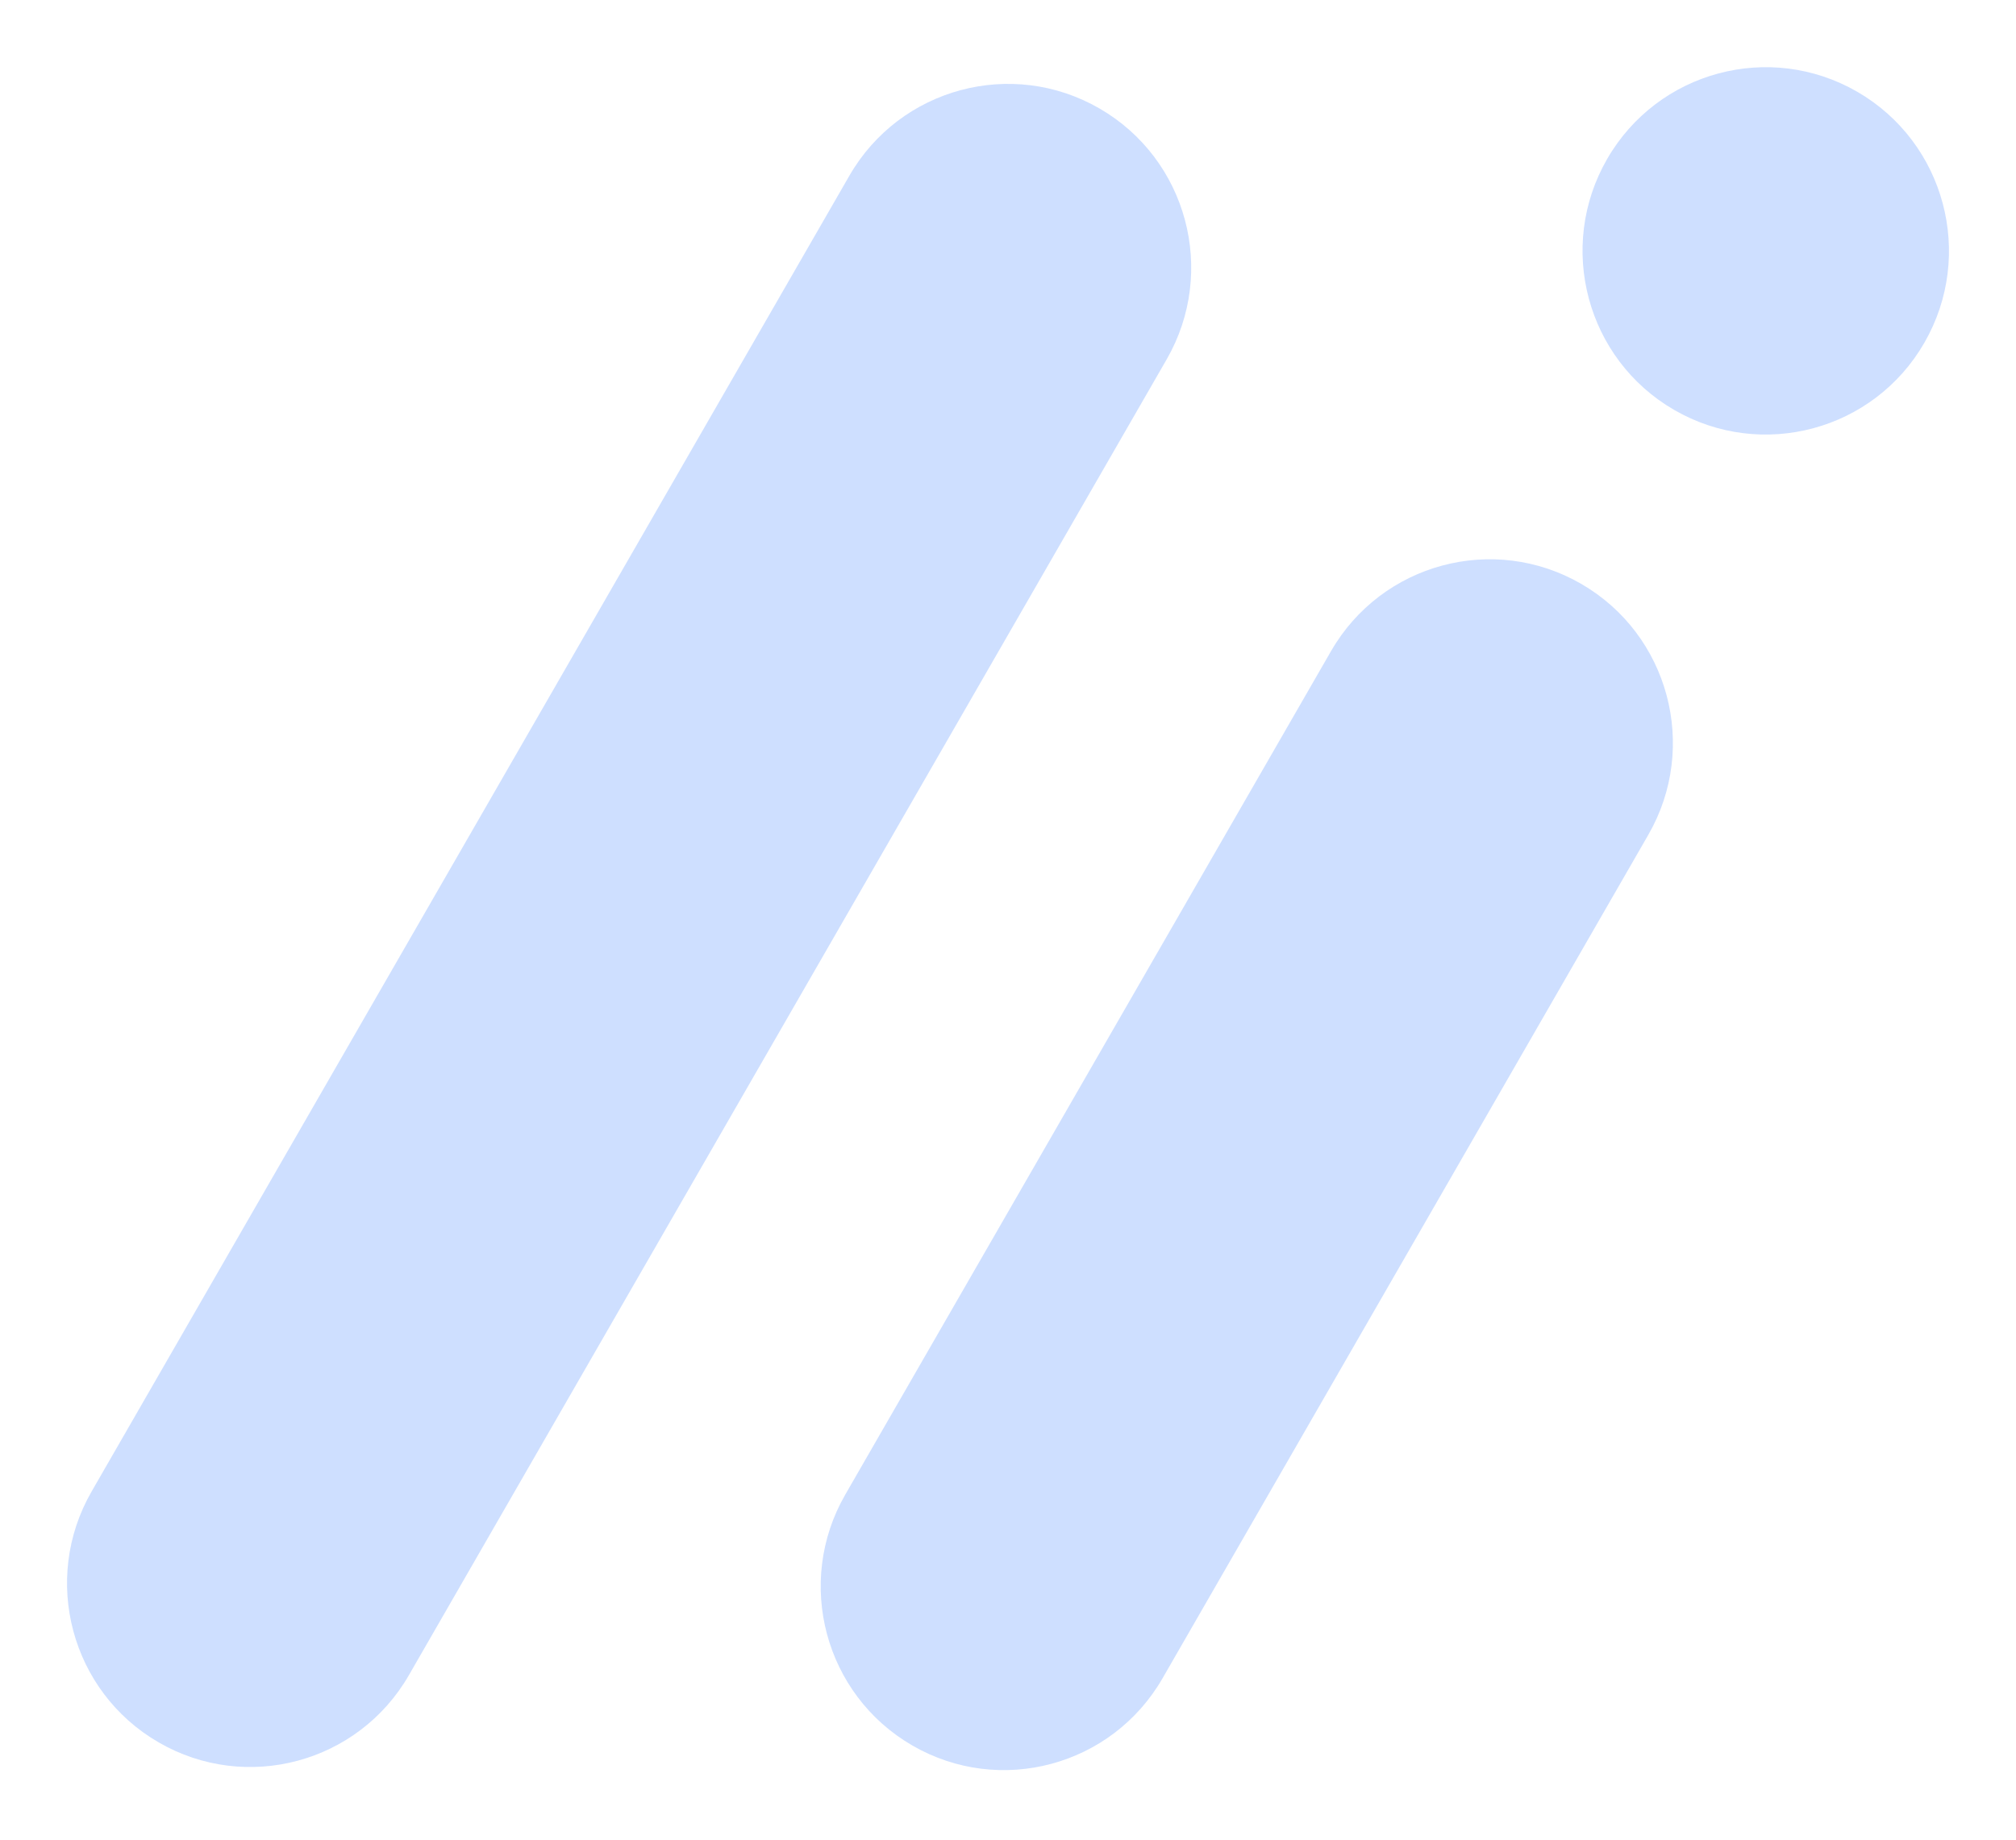
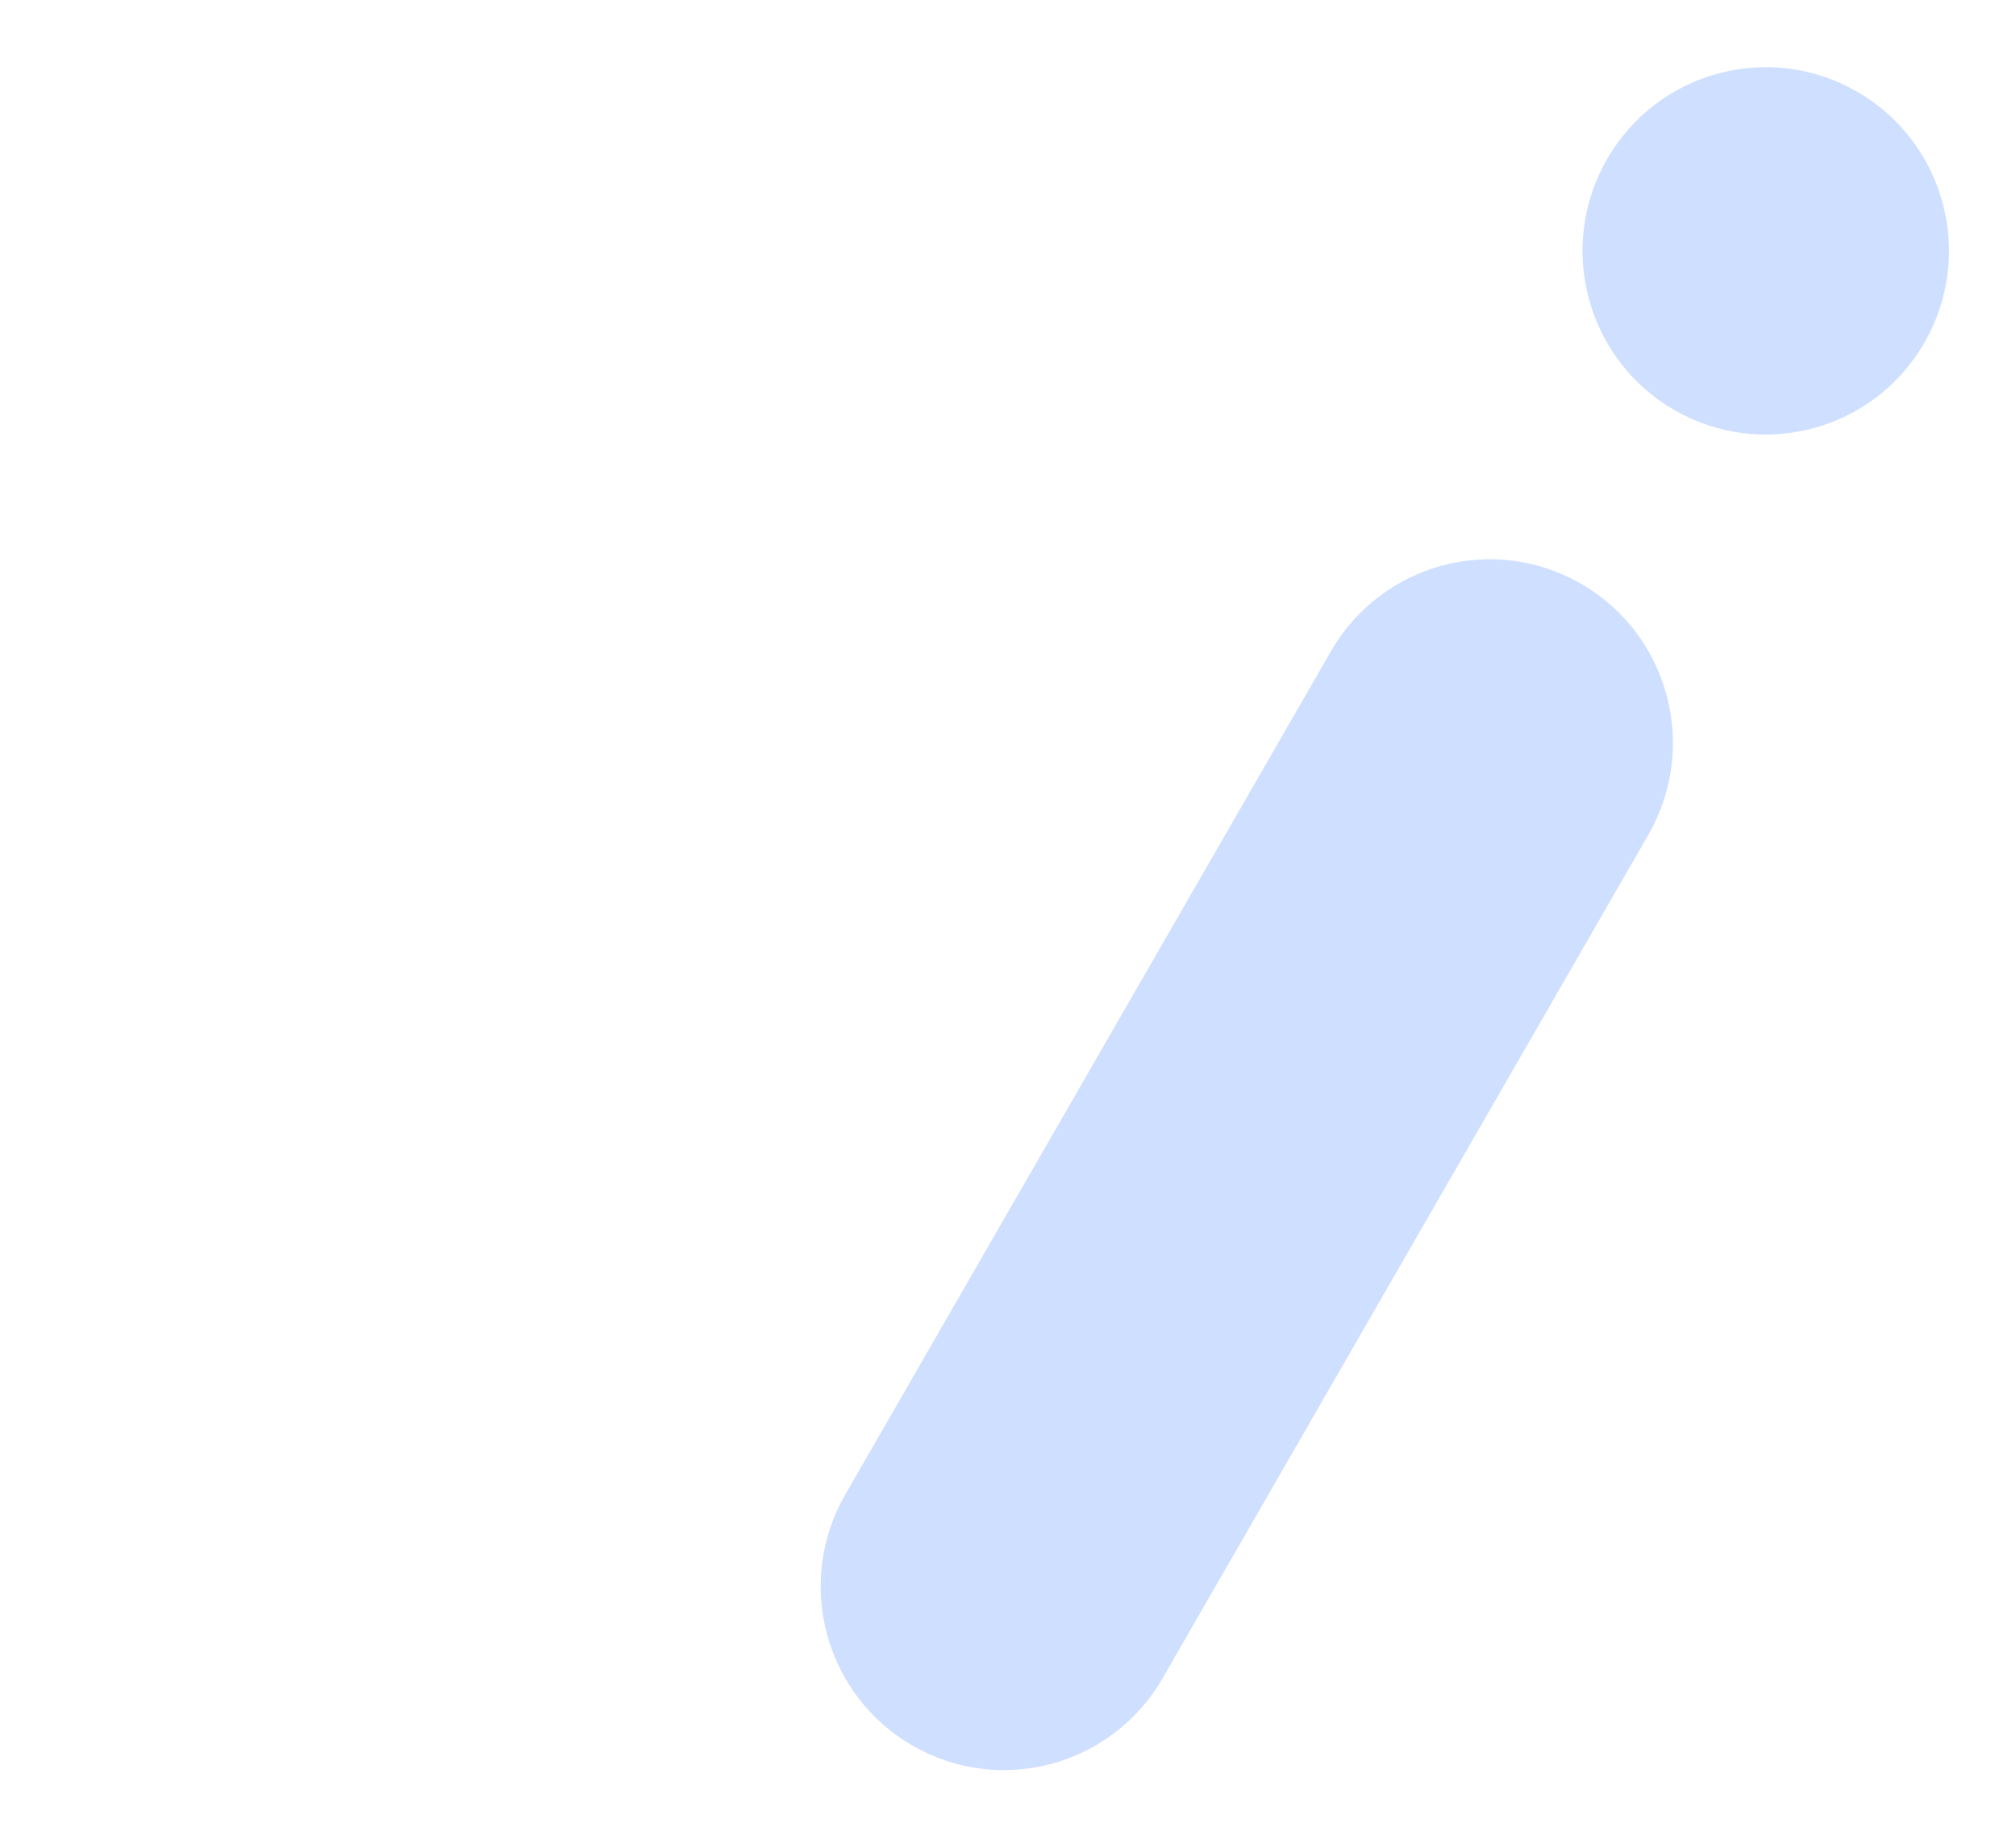
<svg xmlns="http://www.w3.org/2000/svg" width="459" height="419" viewBox="0 0 459 419" fill="none">
-   <path opacity="0.2" d="M193.379 40.018L20.855 339.622C9.337 359.624 16.172 385.2 36.121 396.748C56.07 408.295 81.579 401.442 93.097 381.441L265.621 81.837C277.139 61.835 270.303 36.26 250.354 24.712C230.405 13.164 204.896 20.017 193.379 40.018Z" fill="#0E62FE" />
  <path opacity="0.2" d="M303.047 148.264L192.449 340.329C180.931 360.331 187.766 385.906 207.715 397.454C227.664 409.002 253.173 402.149 264.691 382.148L375.29 190.082C386.807 170.081 379.972 144.505 360.023 132.957C340.074 121.409 314.565 128.262 303.047 148.264Z" fill="#0E62FE" />
  <path opacity="0.2" d="M422.879 20.909C402.93 9.361 377.421 16.215 365.903 36.216C354.385 56.218 361.221 81.793 381.17 93.341C401.119 104.889 426.628 98.036 438.145 78.034C449.663 58.033 442.828 32.457 422.879 20.909Z" fill="#0E62FE" />
</svg>